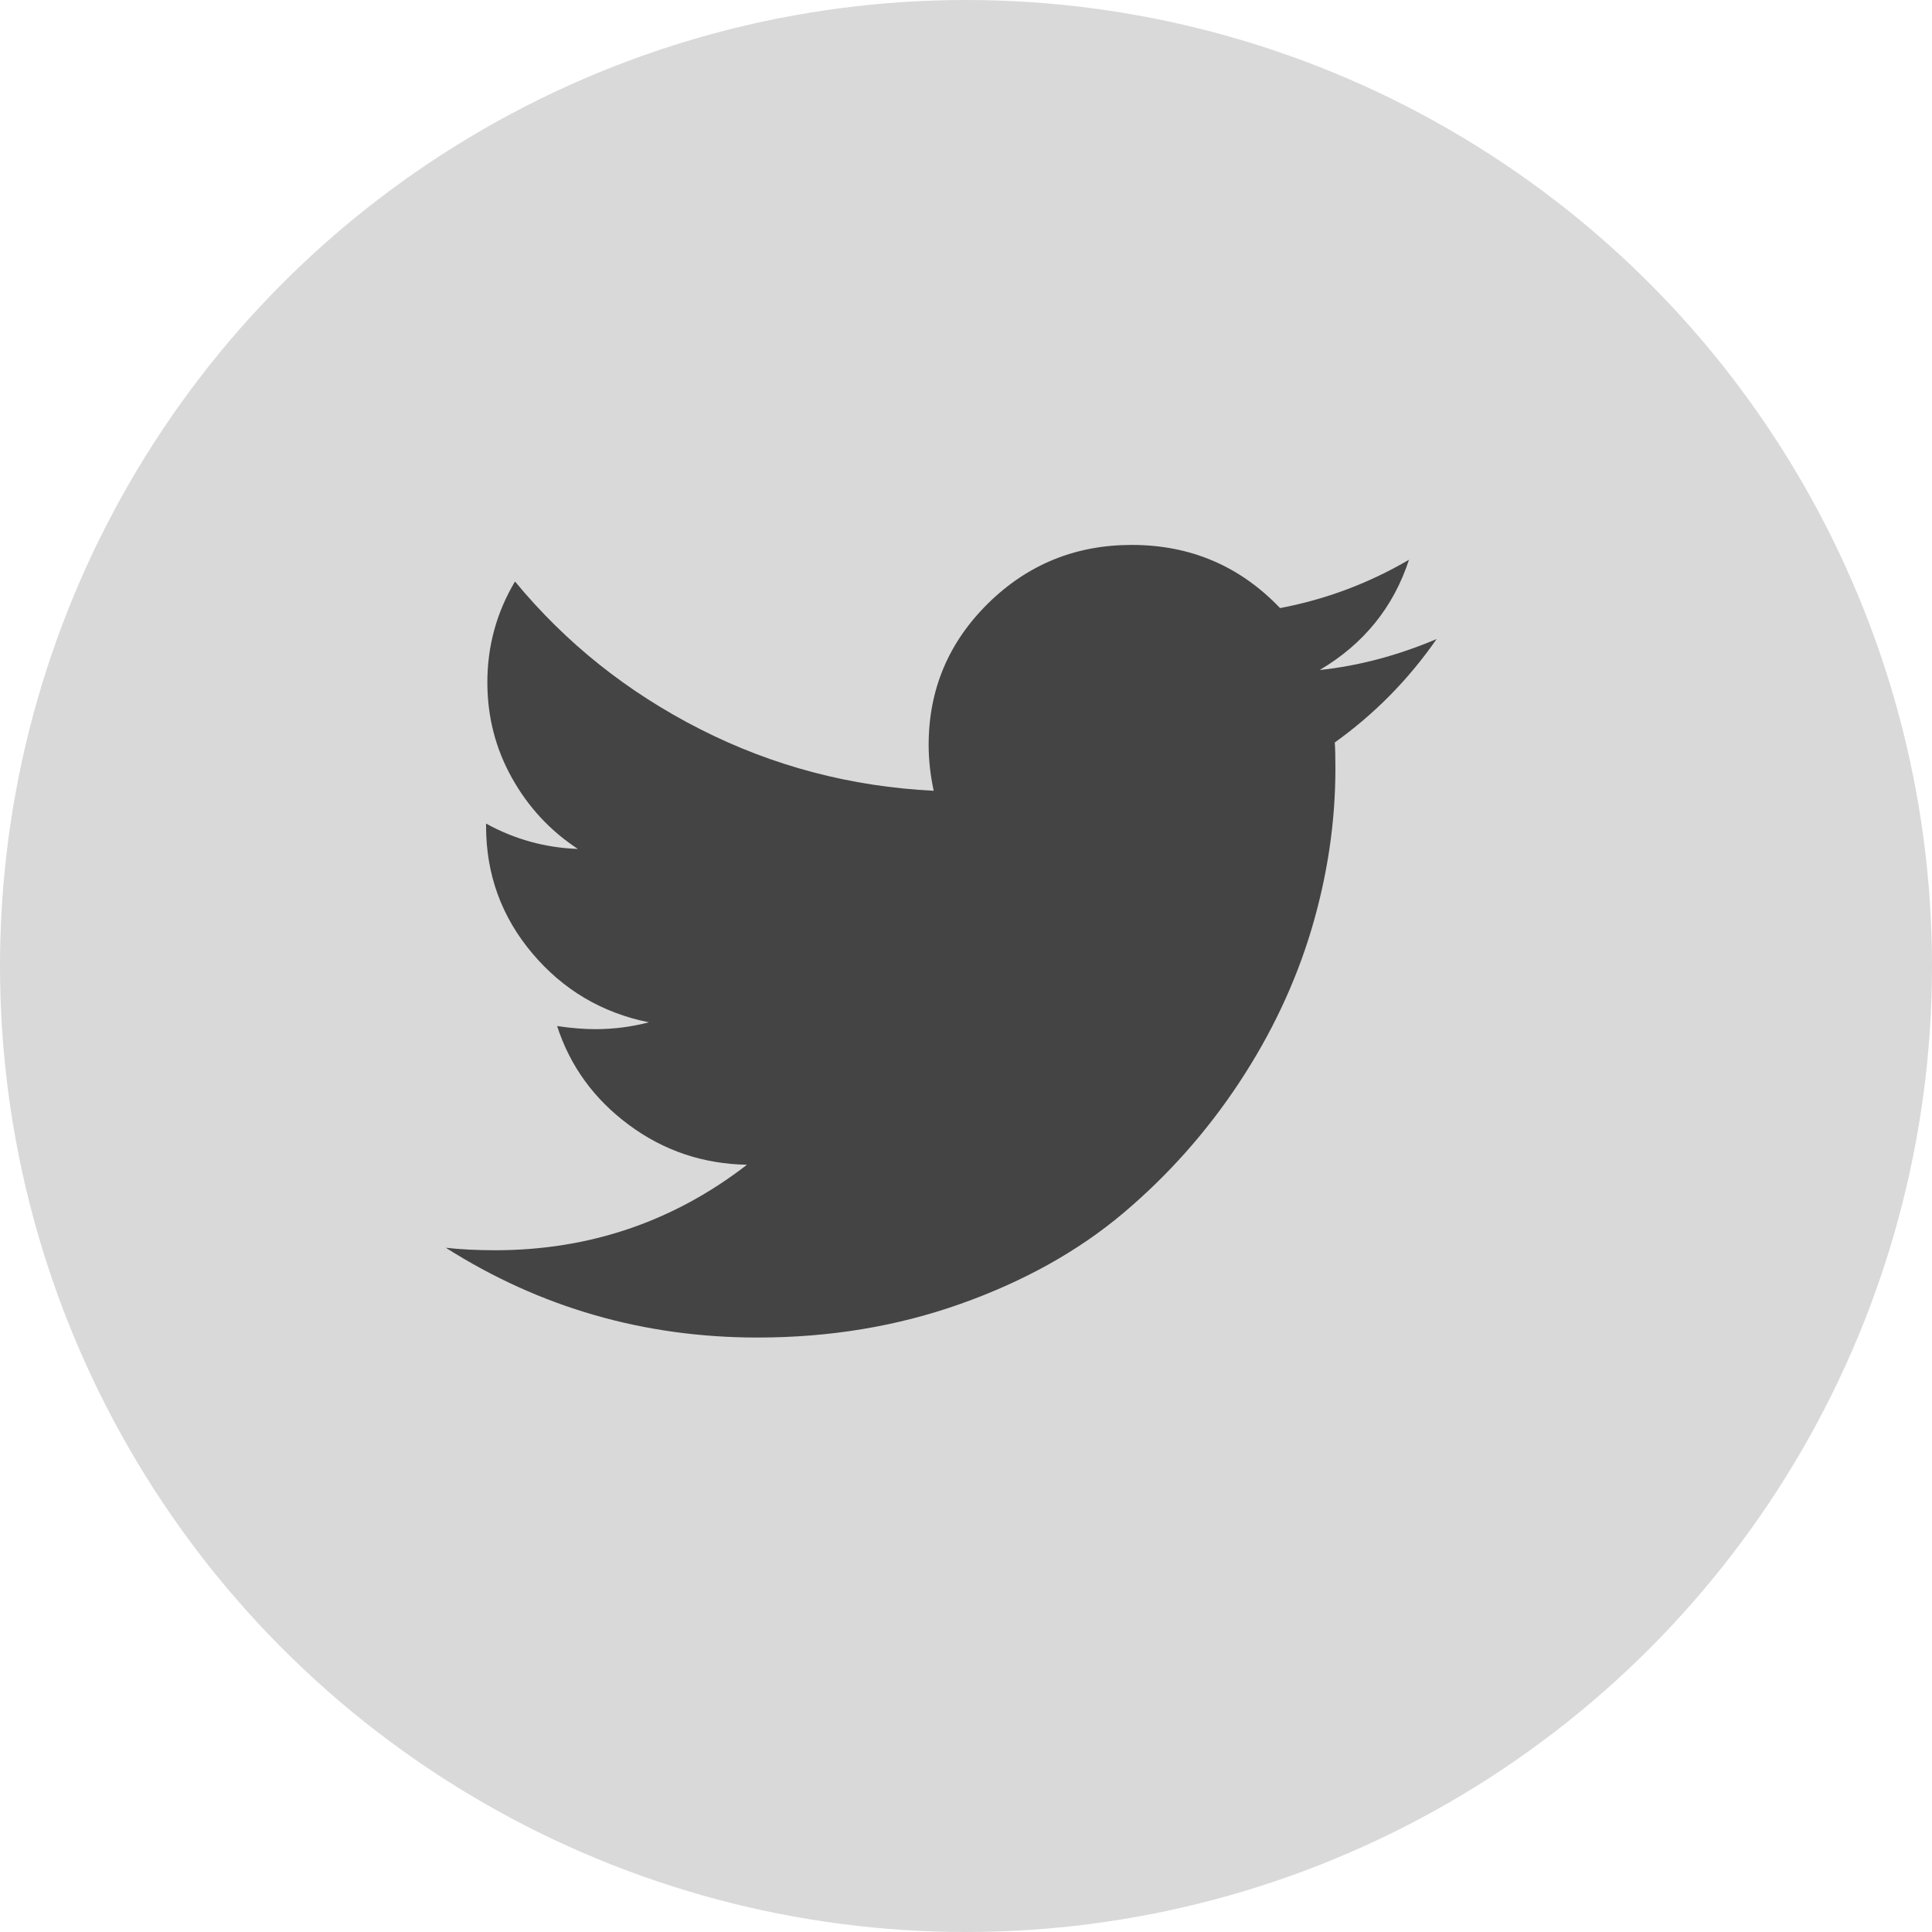
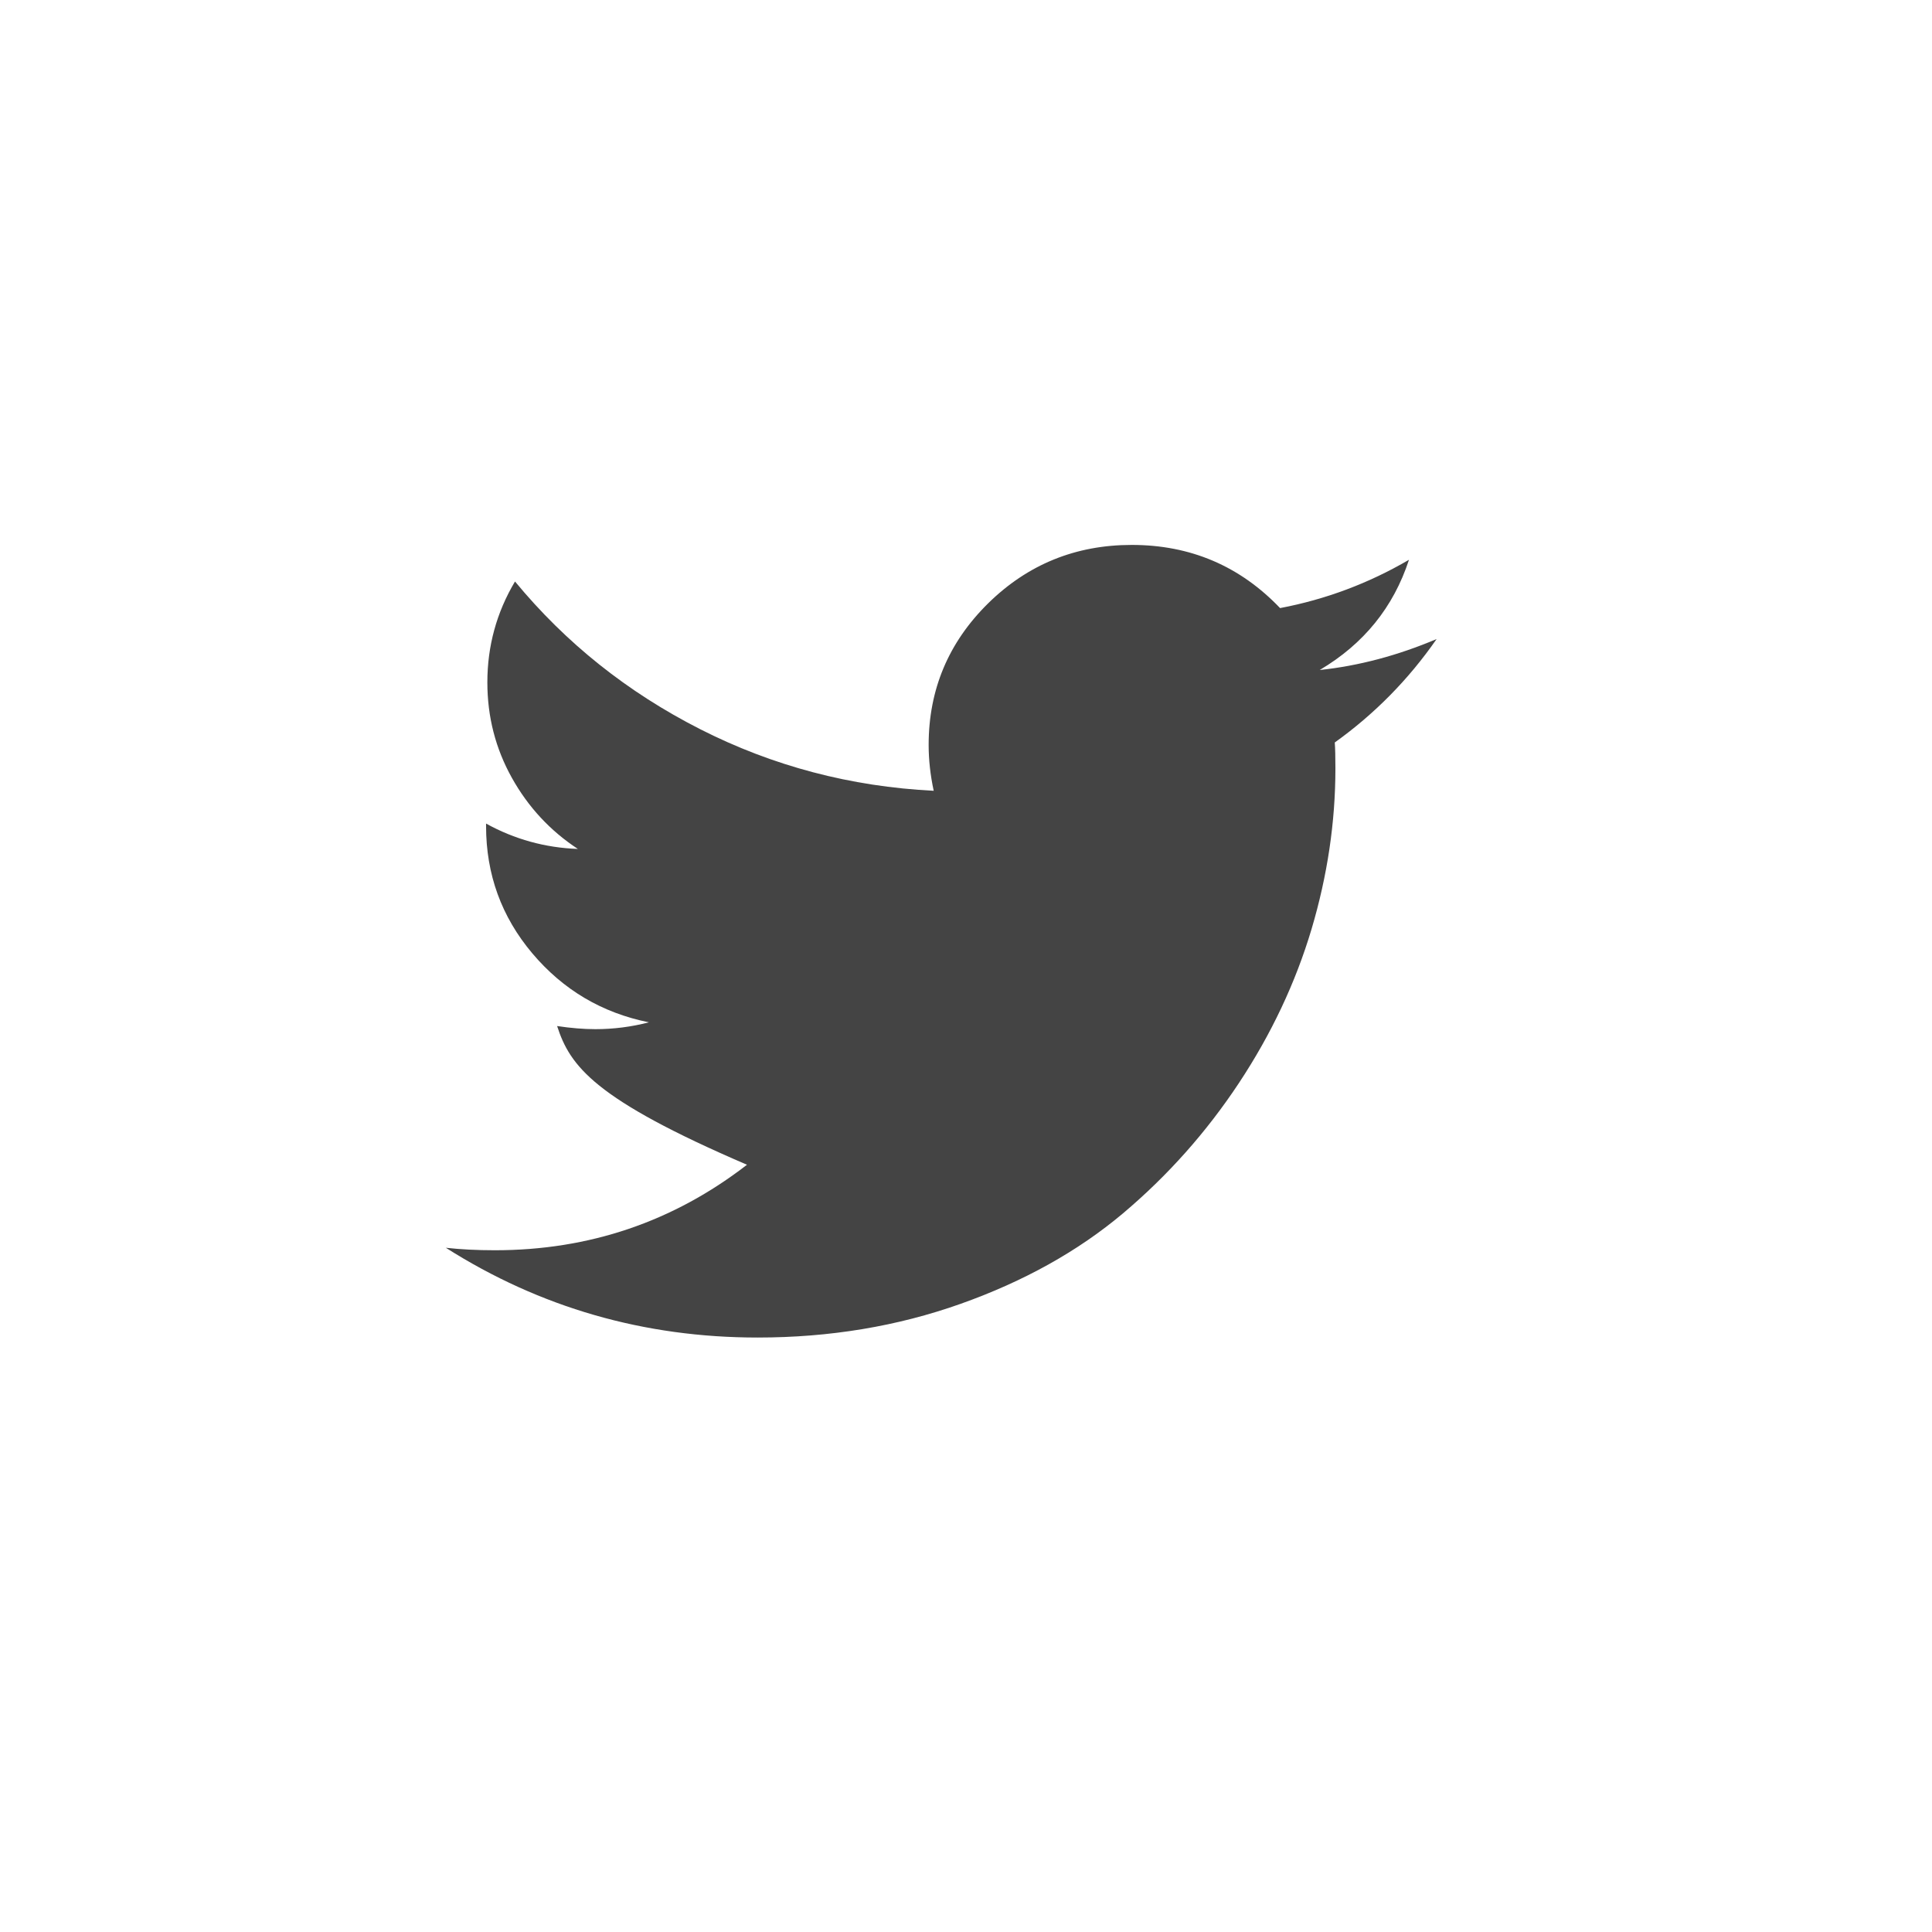
<svg xmlns="http://www.w3.org/2000/svg" width="39" height="39" viewBox="0 0 39 39" fill="none">
-   <circle cx="19.5" cy="19.5" r="19.5" fill="#D9D9D9" />
-   <path d="M29 12.9C28.433 13.717 27.748 14.412 26.944 14.988C26.953 15.104 26.957 15.279 26.957 15.512C26.957 16.596 26.796 17.677 26.475 18.756C26.153 19.835 25.665 20.871 25.009 21.863C24.353 22.854 23.573 23.731 22.668 24.494C21.762 25.256 20.671 25.865 19.393 26.319C18.116 26.773 16.75 27 15.294 27C13.002 27 10.904 26.396 9 25.188C9.296 25.221 9.626 25.238 9.99 25.238C11.893 25.238 13.59 24.663 15.079 23.512C14.19 23.496 13.395 23.227 12.693 22.706C11.991 22.185 11.508 21.521 11.246 20.712C11.525 20.754 11.783 20.775 12.02 20.775C12.384 20.775 12.744 20.729 13.099 20.637C12.151 20.446 11.367 19.981 10.745 19.244C10.123 18.506 9.812 17.65 9.812 16.675V16.625C10.387 16.942 11.005 17.113 11.665 17.137C11.107 16.771 10.662 16.292 10.332 15.7C10.002 15.108 9.838 14.467 9.838 13.775C9.838 13.042 10.024 12.363 10.396 11.738C11.42 12.979 12.665 13.973 14.133 14.719C15.601 15.465 17.173 15.879 18.848 15.963C18.78 15.646 18.746 15.338 18.746 15.037C18.746 13.921 19.146 12.969 19.945 12.181C20.745 11.394 21.712 11 22.845 11C24.03 11 25.028 11.425 25.84 12.275C26.762 12.1 27.629 11.775 28.442 11.3C28.129 12.258 27.528 13 26.64 13.525C27.426 13.442 28.213 13.233 29 12.9Z" fill="#444444" />
+   <path d="M29 12.9C28.433 13.717 27.748 14.412 26.944 14.988C26.953 15.104 26.957 15.279 26.957 15.512C26.957 16.596 26.796 17.677 26.475 18.756C26.153 19.835 25.665 20.871 25.009 21.863C24.353 22.854 23.573 23.731 22.668 24.494C21.762 25.256 20.671 25.865 19.393 26.319C18.116 26.773 16.75 27 15.294 27C13.002 27 10.904 26.396 9 25.188C9.296 25.221 9.626 25.238 9.99 25.238C11.893 25.238 13.59 24.663 15.079 23.512C11.991 22.185 11.508 21.521 11.246 20.712C11.525 20.754 11.783 20.775 12.02 20.775C12.384 20.775 12.744 20.729 13.099 20.637C12.151 20.446 11.367 19.981 10.745 19.244C10.123 18.506 9.812 17.65 9.812 16.675V16.625C10.387 16.942 11.005 17.113 11.665 17.137C11.107 16.771 10.662 16.292 10.332 15.7C10.002 15.108 9.838 14.467 9.838 13.775C9.838 13.042 10.024 12.363 10.396 11.738C11.42 12.979 12.665 13.973 14.133 14.719C15.601 15.465 17.173 15.879 18.848 15.963C18.78 15.646 18.746 15.338 18.746 15.037C18.746 13.921 19.146 12.969 19.945 12.181C20.745 11.394 21.712 11 22.845 11C24.03 11 25.028 11.425 25.84 12.275C26.762 12.1 27.629 11.775 28.442 11.3C28.129 12.258 27.528 13 26.64 13.525C27.426 13.442 28.213 13.233 29 12.9Z" fill="#444444" />
</svg>